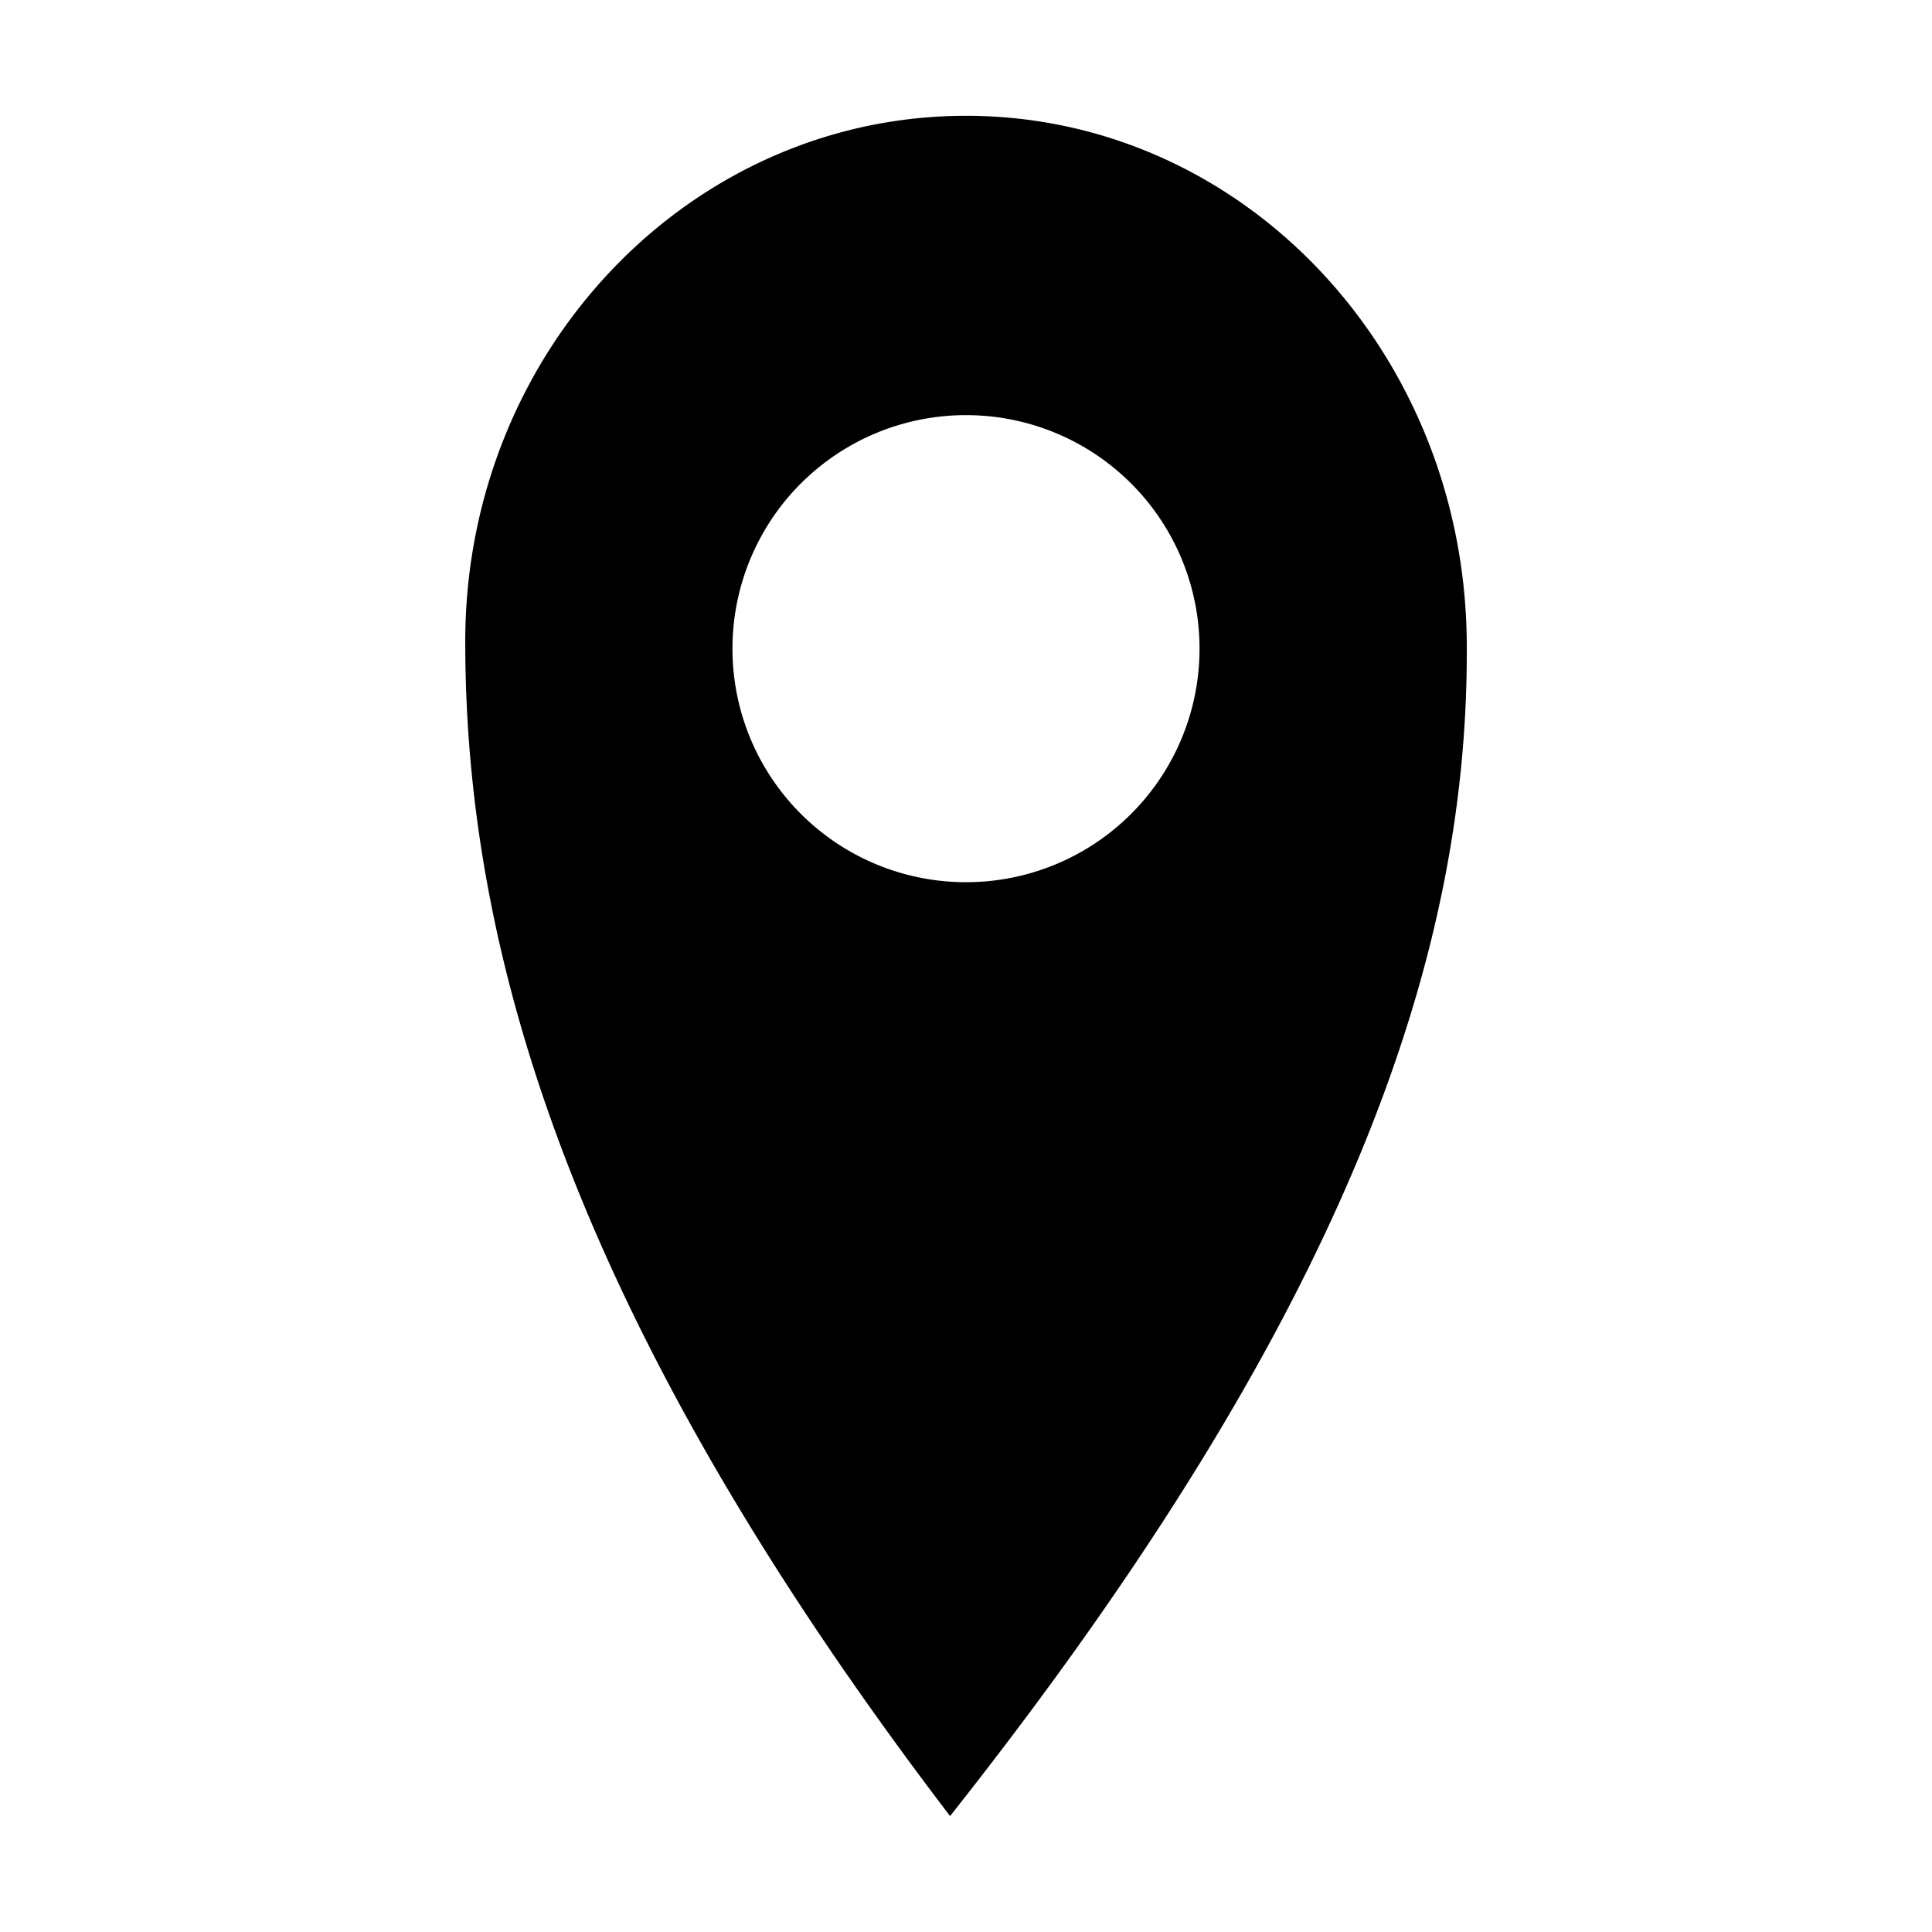
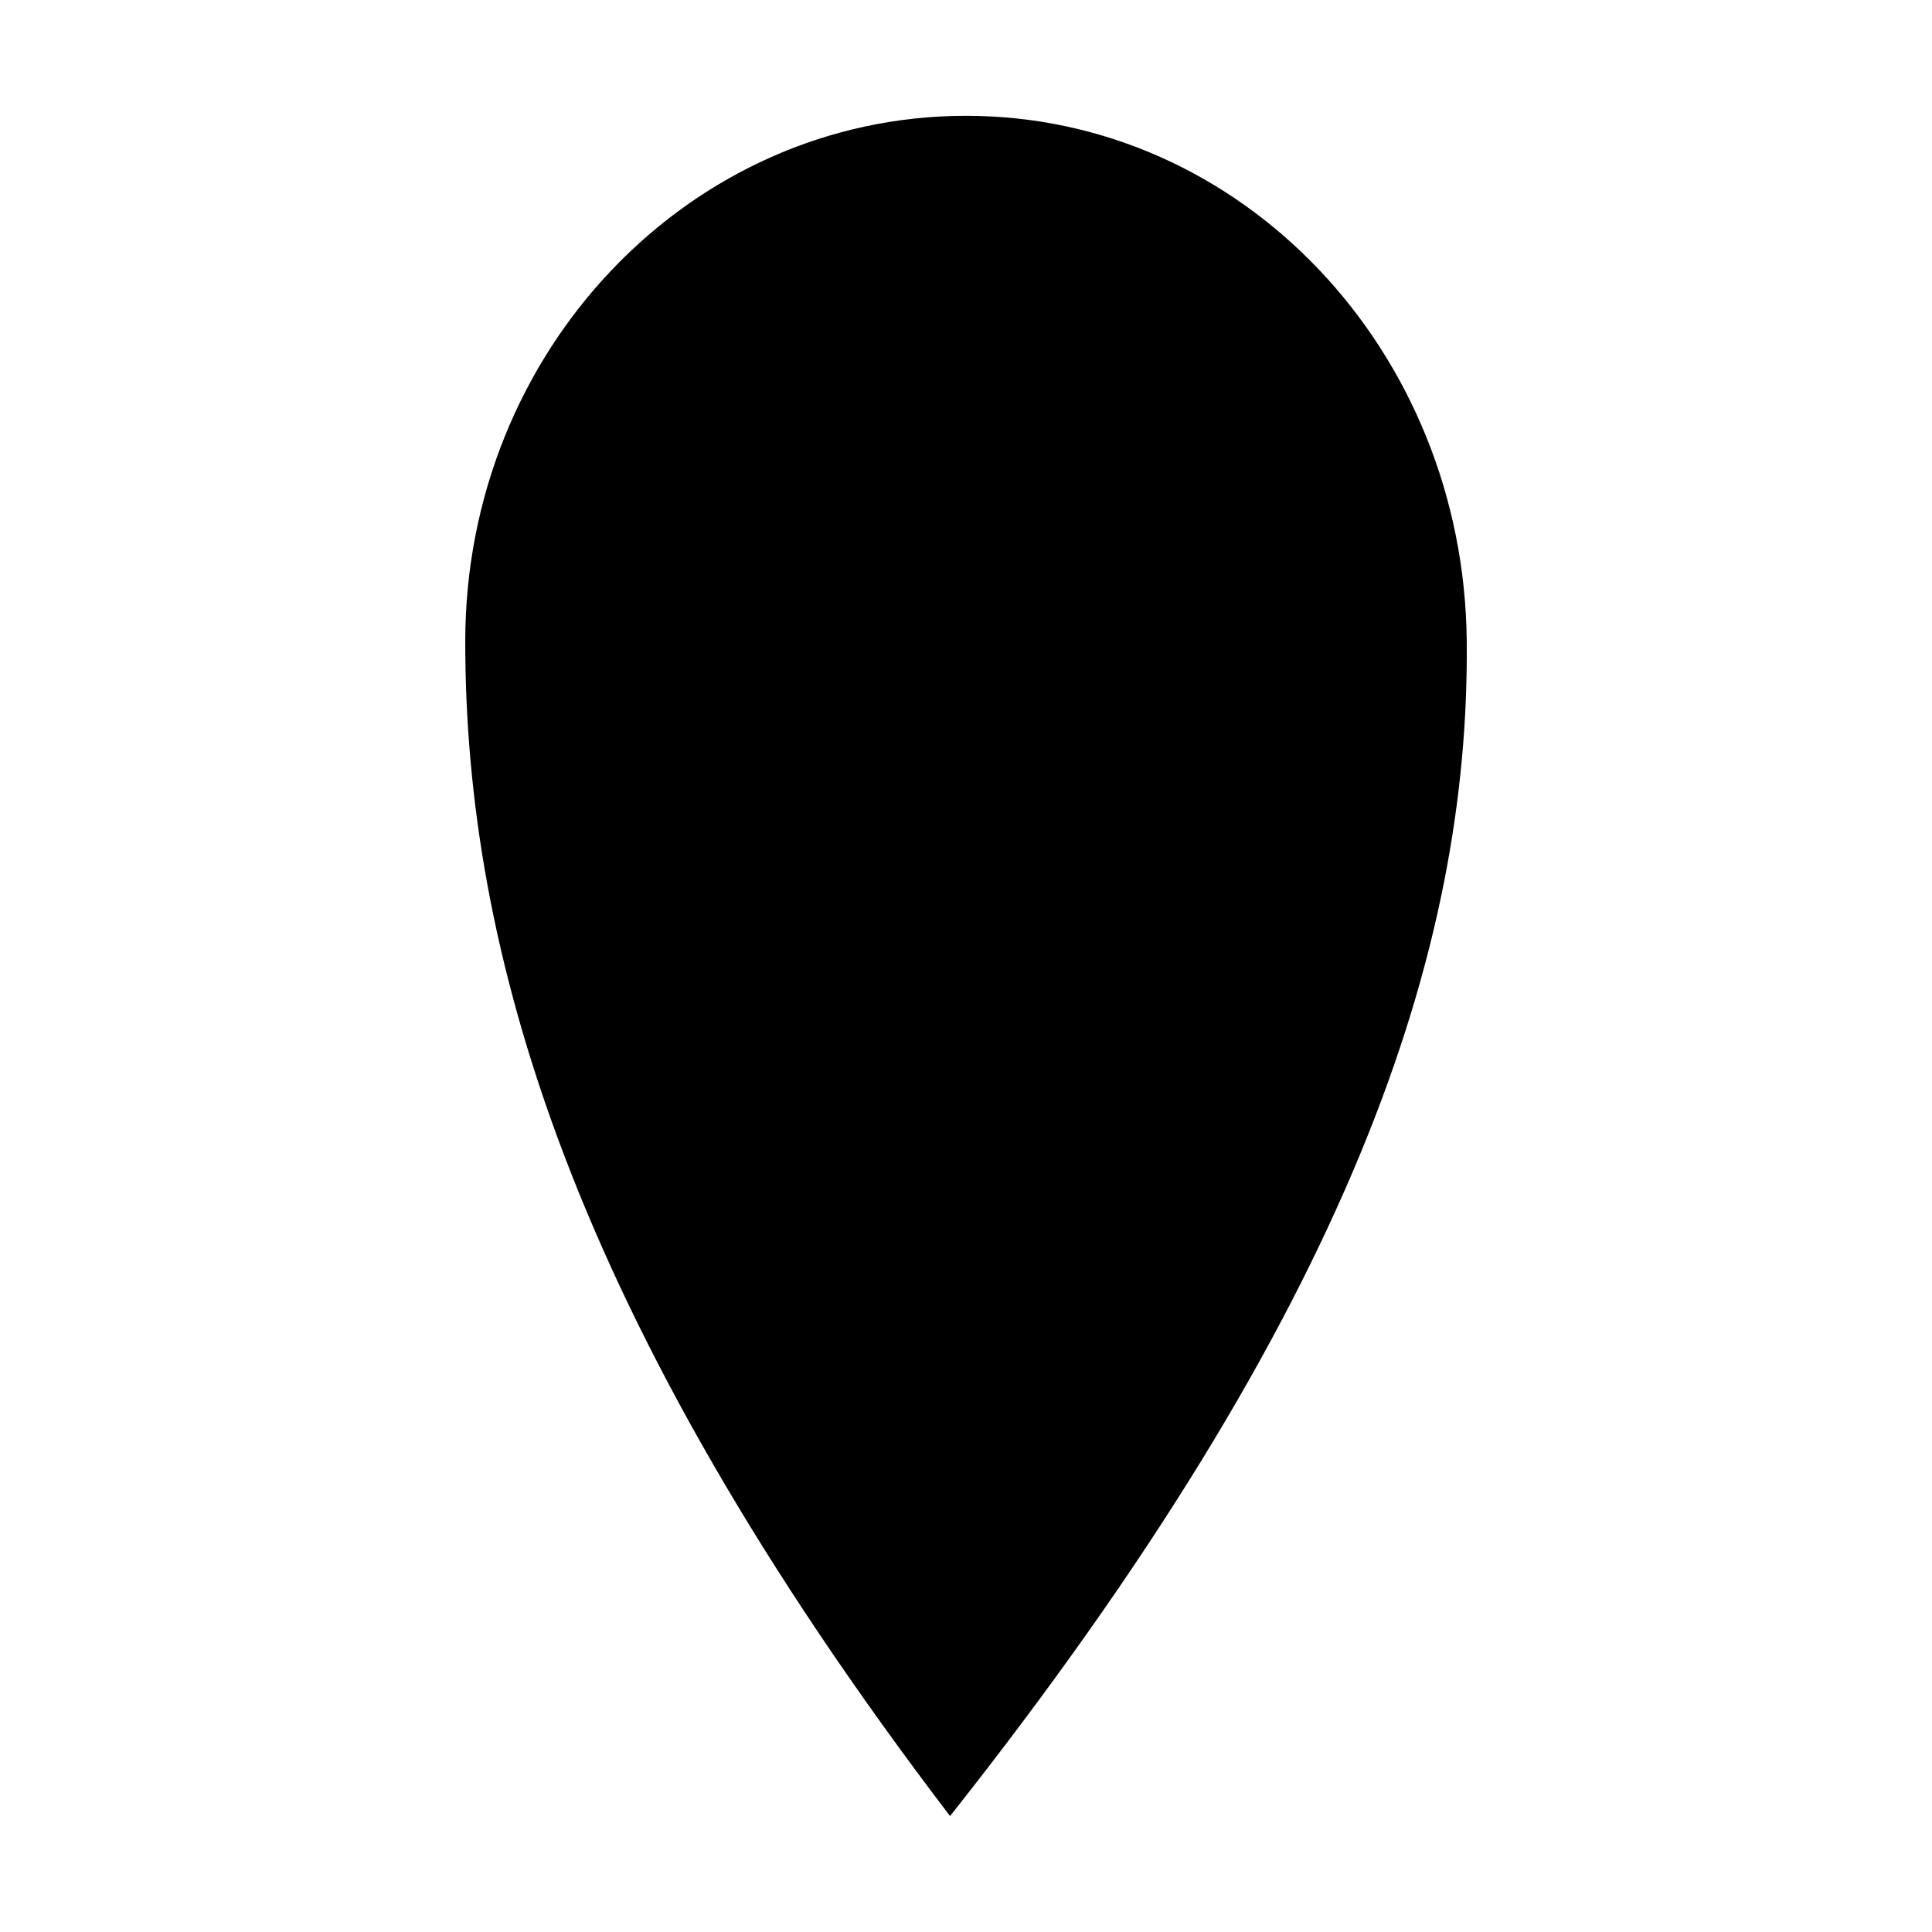
<svg xmlns="http://www.w3.org/2000/svg" id="svg4" version="1.1" viewBox="0 0 16 16">
  <defs id="defs8" />
-   <path id="path817" d="m 8,0.959 c -2.29,0 -4.147,1.949 -4.147,4.354 0,2.547 0.857,5.585 4.015,9.727 C 11.206,10.822 12.169,7.86 12.147,5.314 12.126,2.908 10.29,0.959 8,0.959 Z m 0,2.479 A 1.933,1.933 0 0 1 9.934,5.372 1.933,1.933 0 0 1 8,7.306 1.933,1.933 0 0 1 6.066,5.372 1.933,1.933 0 0 1 8,3.438 Z" style="fill:#000000;fill-opacity:1;stroke:none;stroke-width:0.094;stroke-miterlimit:4;stroke-dasharray:none;stroke-opacity:1" />
+   <path id="path817" d="m 8,0.959 c -2.29,0 -4.147,1.949 -4.147,4.354 0,2.547 0.857,5.585 4.015,9.727 C 11.206,10.822 12.169,7.86 12.147,5.314 12.126,2.908 10.29,0.959 8,0.959 Z m 0,2.479 Z" style="fill:#000000;fill-opacity:1;stroke:none;stroke-width:0.094;stroke-miterlimit:4;stroke-dasharray:none;stroke-opacity:1" />
</svg>